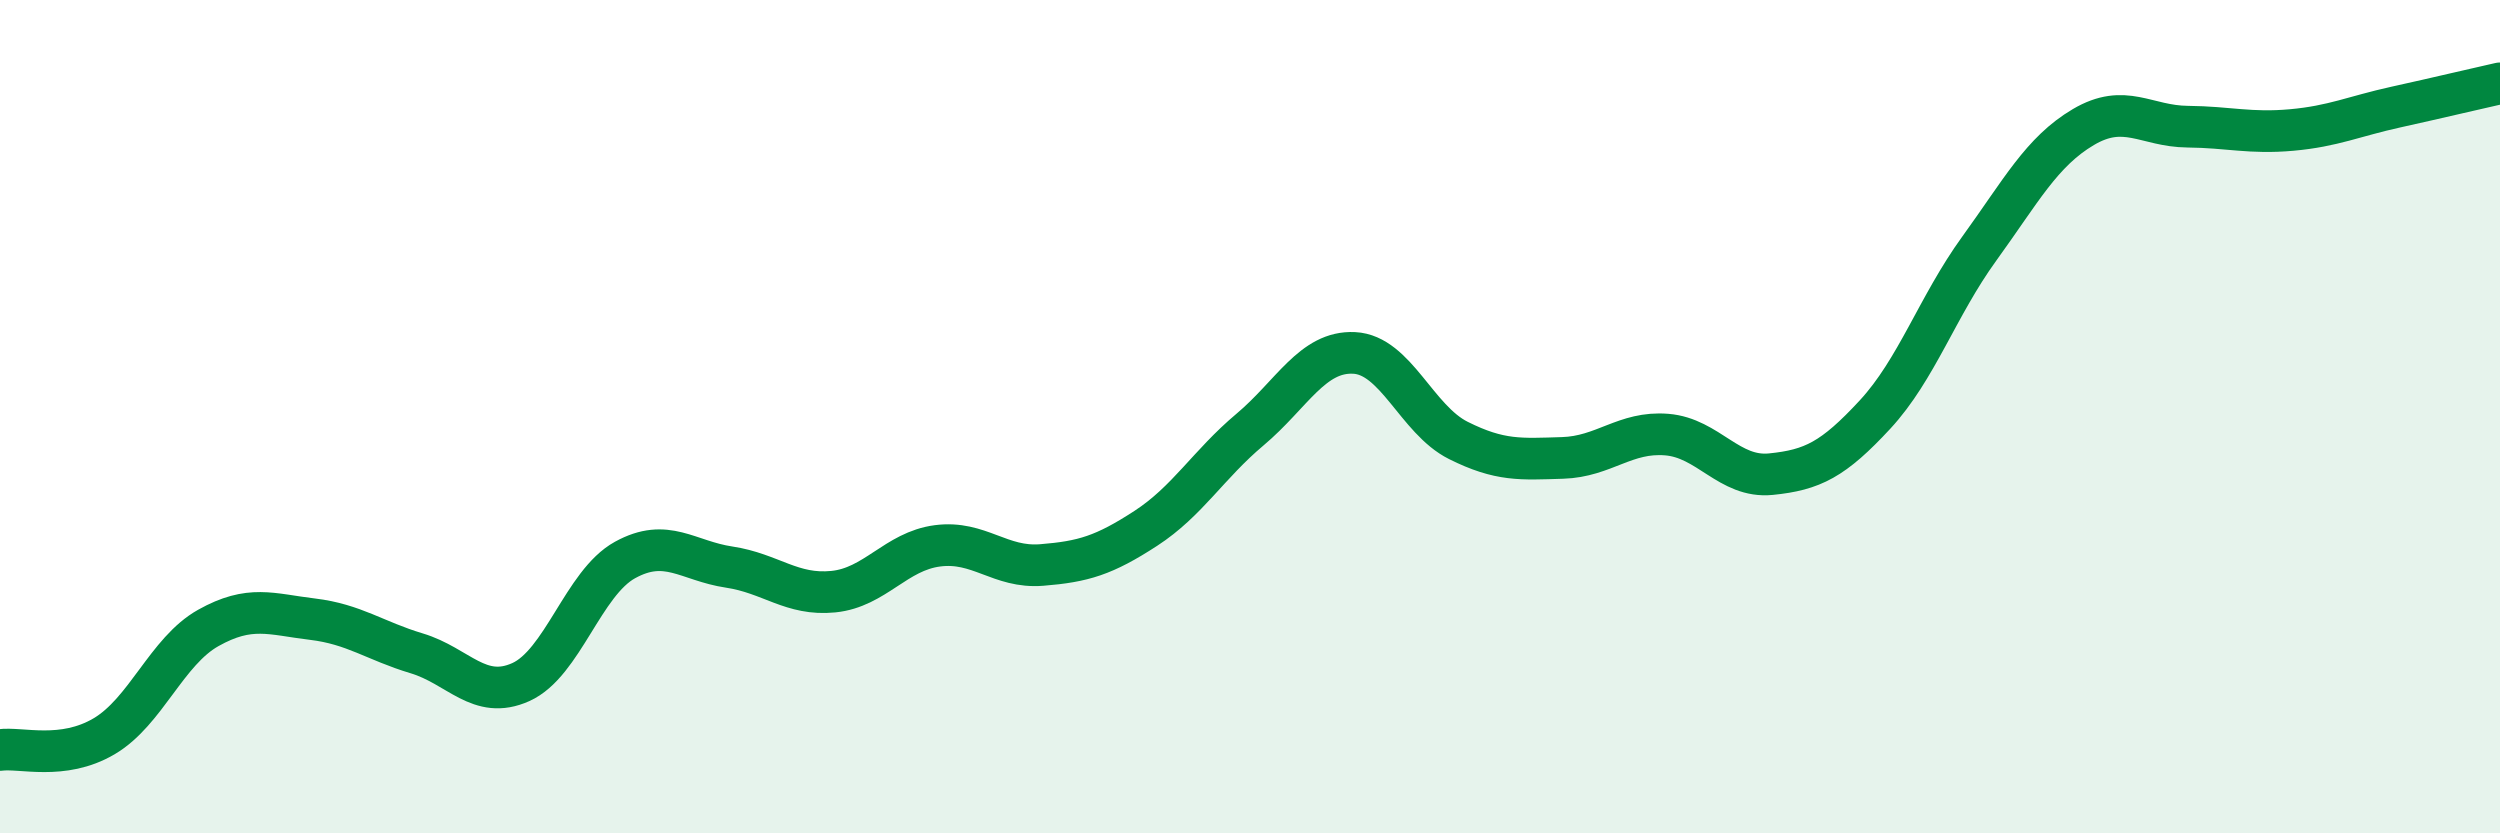
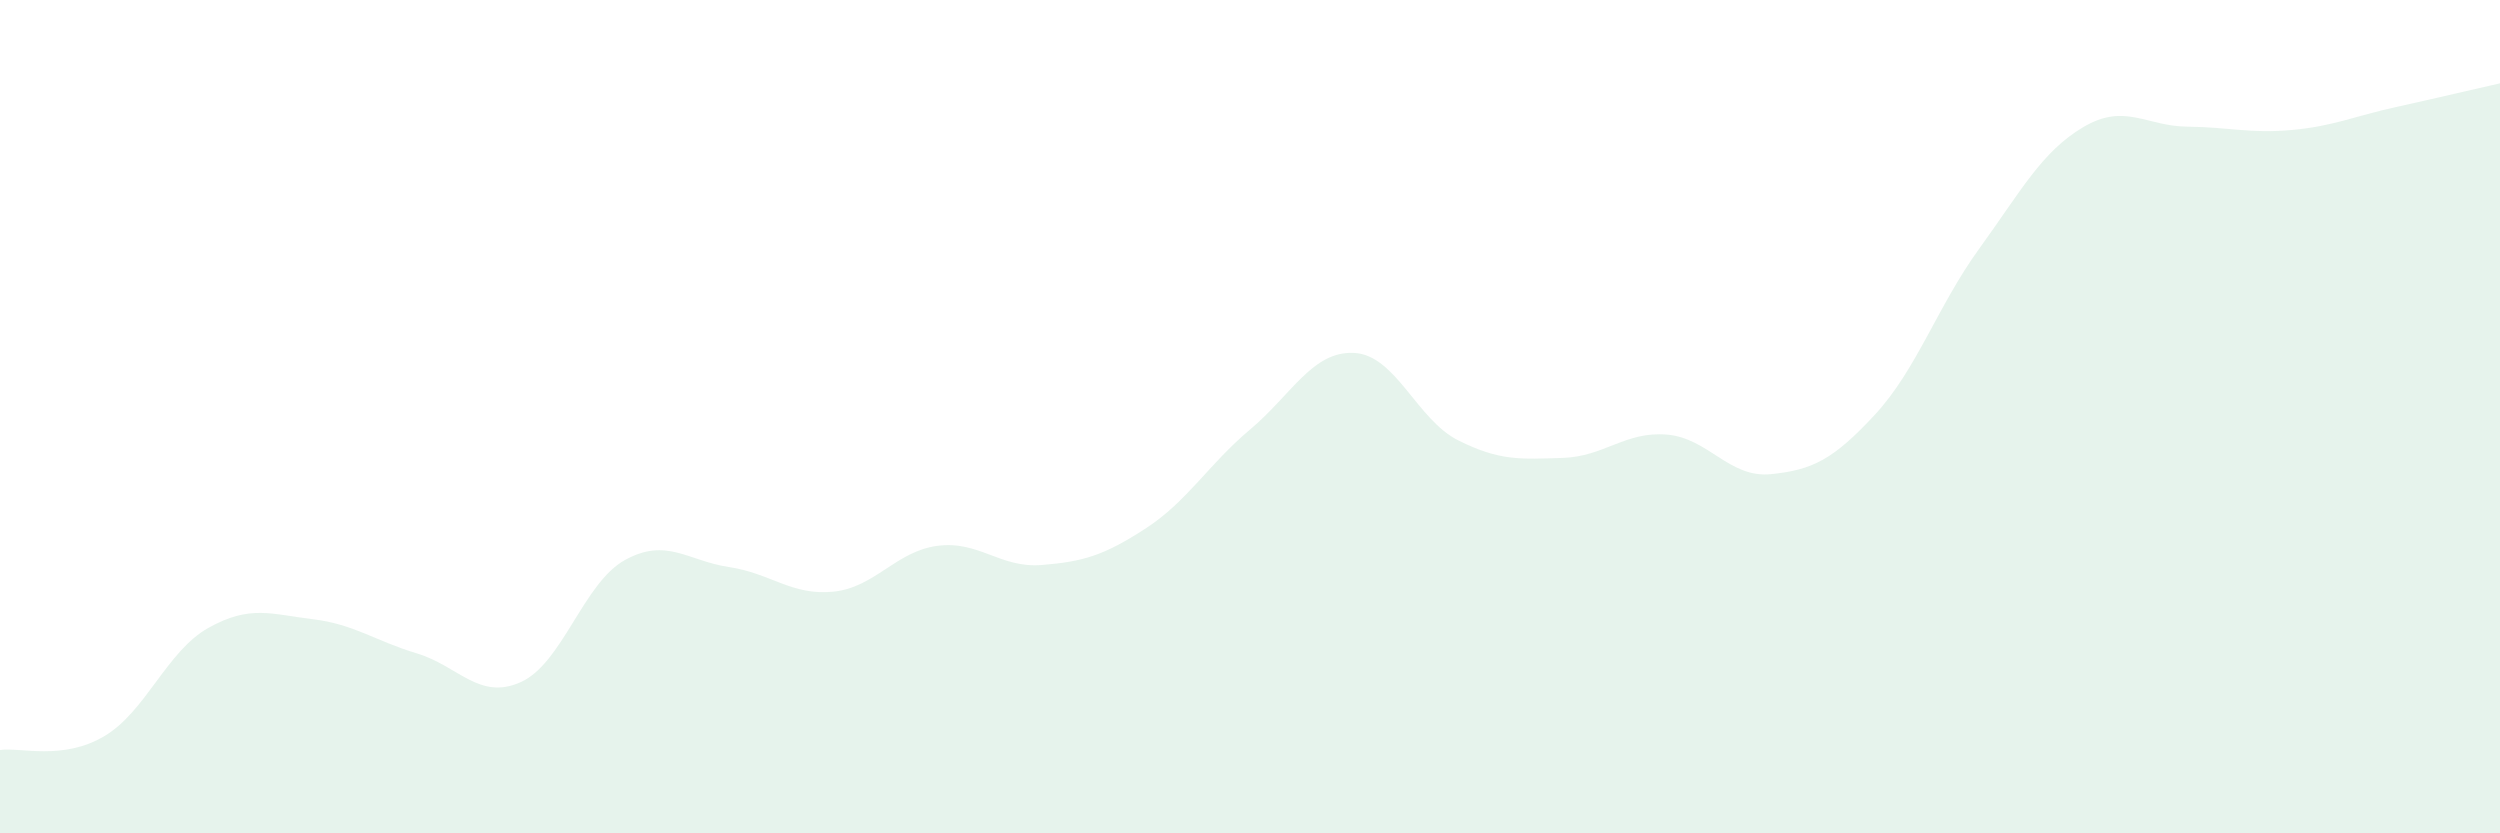
<svg xmlns="http://www.w3.org/2000/svg" width="60" height="20" viewBox="0 0 60 20">
  <path d="M 0,18 C 0.5,17.93 1.5,18.26 2.5,17.67 C 3.5,17.08 4,15.63 5,15.07 C 6,14.51 6.5,14.74 7.5,14.86 C 8.5,14.98 9,15.38 10,15.68 C 11,15.98 11.5,16.82 12.5,16.37 C 13.5,15.92 14,13.99 15,13.44 C 16,12.89 16.5,13.46 17.5,13.61 C 18.5,13.76 19,14.3 20,14.2 C 21,14.1 21.5,13.23 22.5,13.1 C 23.5,12.97 24,13.64 25,13.56 C 26,13.48 26.5,13.33 27.5,12.68 C 28.5,12.03 29,11.15 30,10.31 C 31,9.47 31.5,8.42 32.5,8.47 C 33.5,8.52 34,10.07 35,10.57 C 36,11.07 36.5,11.02 37.5,10.99 C 38.5,10.96 39,10.35 40,10.43 C 41,10.51 41.5,11.48 42.5,11.38 C 43.5,11.28 44,11.03 45,9.95 C 46,8.87 46.5,7.35 47.5,5.97 C 48.5,4.59 49,3.64 50,3.05 C 51,2.46 51.5,3.03 52.5,3.04 C 53.5,3.05 54,3.21 55,3.12 C 56,3.03 56.5,2.79 57.5,2.57 C 58.5,2.35 59.5,2.11 60,2L60 20L0 20Z" fill="#008740" opacity="0.1" stroke-linecap="round" stroke-linejoin="round" />
-   <path d="M 0,18 C 0.5,17.93 1.5,18.26 2.5,17.67 C 3.5,17.08 4,15.63 5,15.07 C 6,14.51 6.5,14.74 7.5,14.86 C 8.5,14.98 9,15.38 10,15.68 C 11,15.98 11.5,16.82 12.5,16.37 C 13.5,15.92 14,13.99 15,13.44 C 16,12.89 16.5,13.46 17.5,13.61 C 18.5,13.76 19,14.3 20,14.2 C 21,14.1 21.5,13.23 22.5,13.1 C 23.5,12.97 24,13.64 25,13.56 C 26,13.48 26.5,13.33 27.5,12.68 C 28.5,12.03 29,11.15 30,10.31 C 31,9.47 31.5,8.42 32.5,8.47 C 33.5,8.52 34,10.07 35,10.57 C 36,11.07 36.5,11.02 37.5,10.99 C 38.5,10.96 39,10.35 40,10.43 C 41,10.51 41.5,11.48 42.5,11.38 C 43.5,11.28 44,11.03 45,9.95 C 46,8.87 46.5,7.35 47.5,5.97 C 48.5,4.59 49,3.64 50,3.05 C 51,2.46 51.5,3.03 52.5,3.04 C 53.5,3.05 54,3.21 55,3.12 C 56,3.03 56.5,2.79 57.5,2.57 C 58.5,2.35 59.5,2.11 60,2" stroke="#008740" stroke-width="1" fill="none" stroke-linecap="round" stroke-linejoin="round" />
</svg>